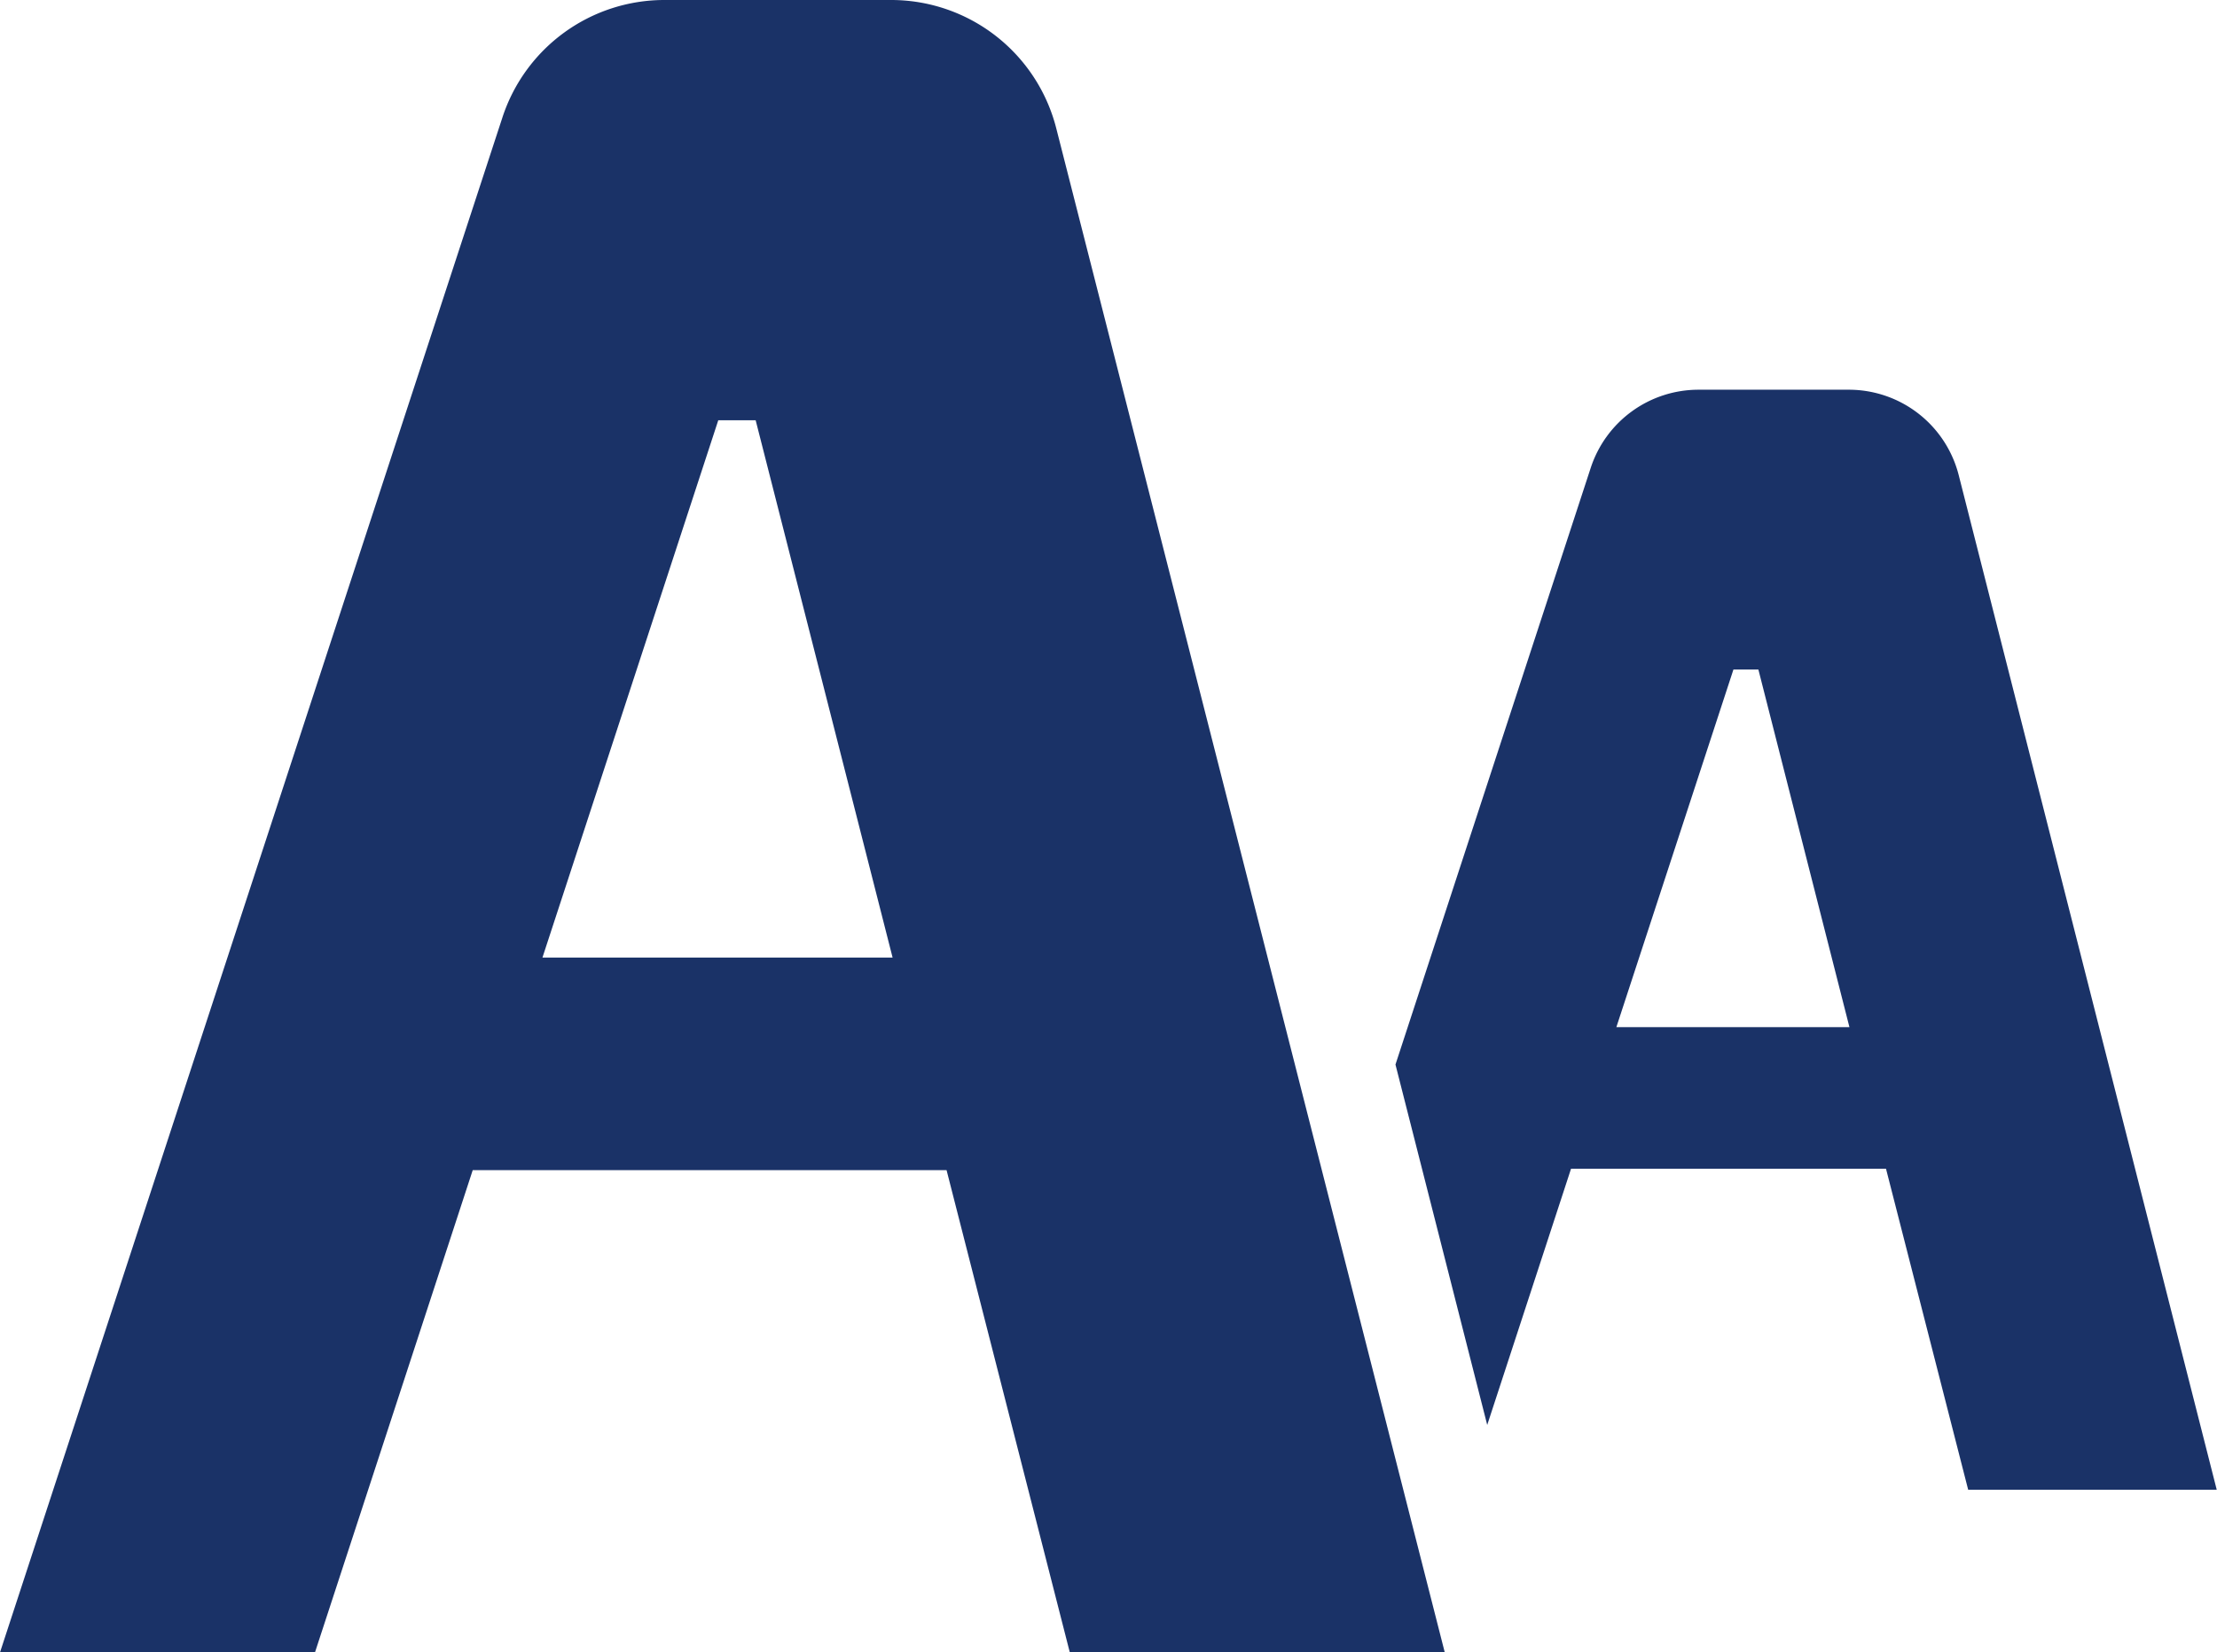
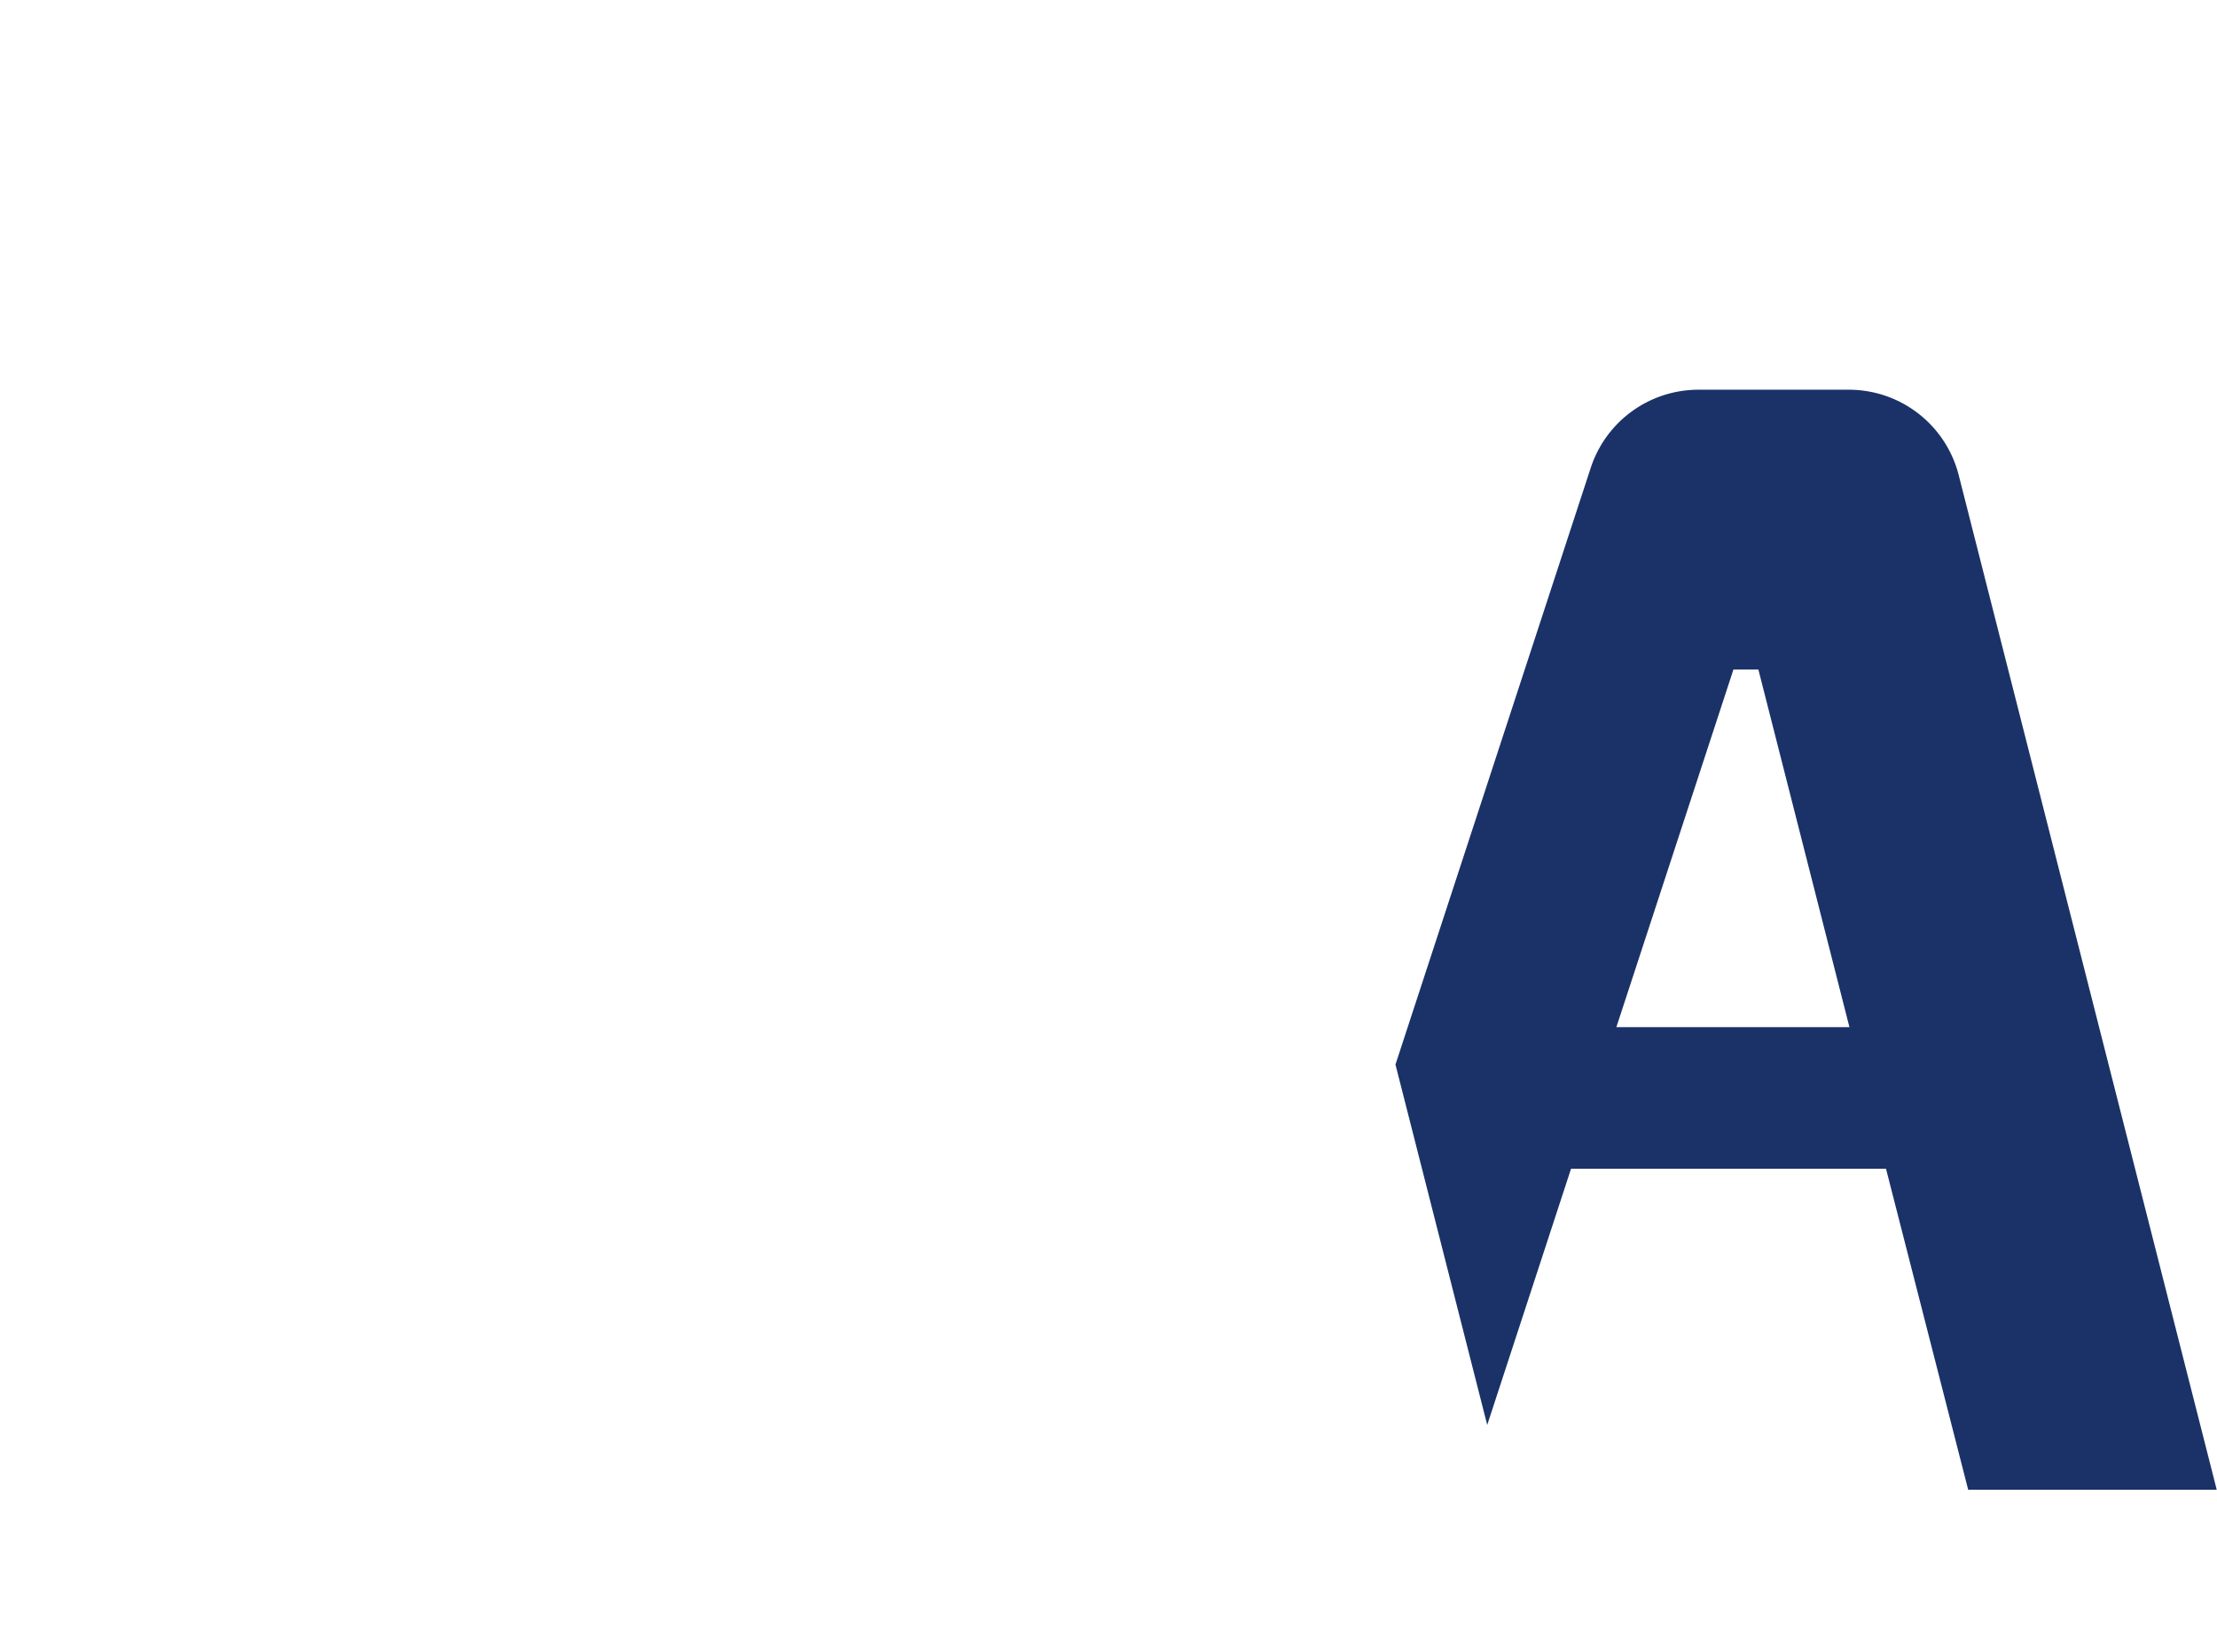
<svg xmlns="http://www.w3.org/2000/svg" width="16.189" height="12.067" viewBox="0 0 16.189 12.067">
  <g transform="translate(0 -65.185)">
    <path d="M326.216,155.822a.828.828,0,0,0-.8-.624h-1.1a.828.828,0,0,0-.787.57l-1.426,4.358.67,2.632.612-1.871h2.3l.6,2.344H328.1Zm-2.5,4.031.855-2.612h.182l.665,2.612Z" transform="translate(-311.913 -87.167)" fill="#1a3267" />
-     <path d="M6.507,65.185H4.851a1.244,1.244,0,0,0-1.182.857L0,77.252H2.3L3.452,73.73h3.46l.9,3.522h2.738L7.713,66.122A1.244,1.244,0,0,0,6.507,65.185ZM3.961,72.178l1.284-3.924h.273l1,3.924Z" fill="#1a3267" />
  </g>
</svg>